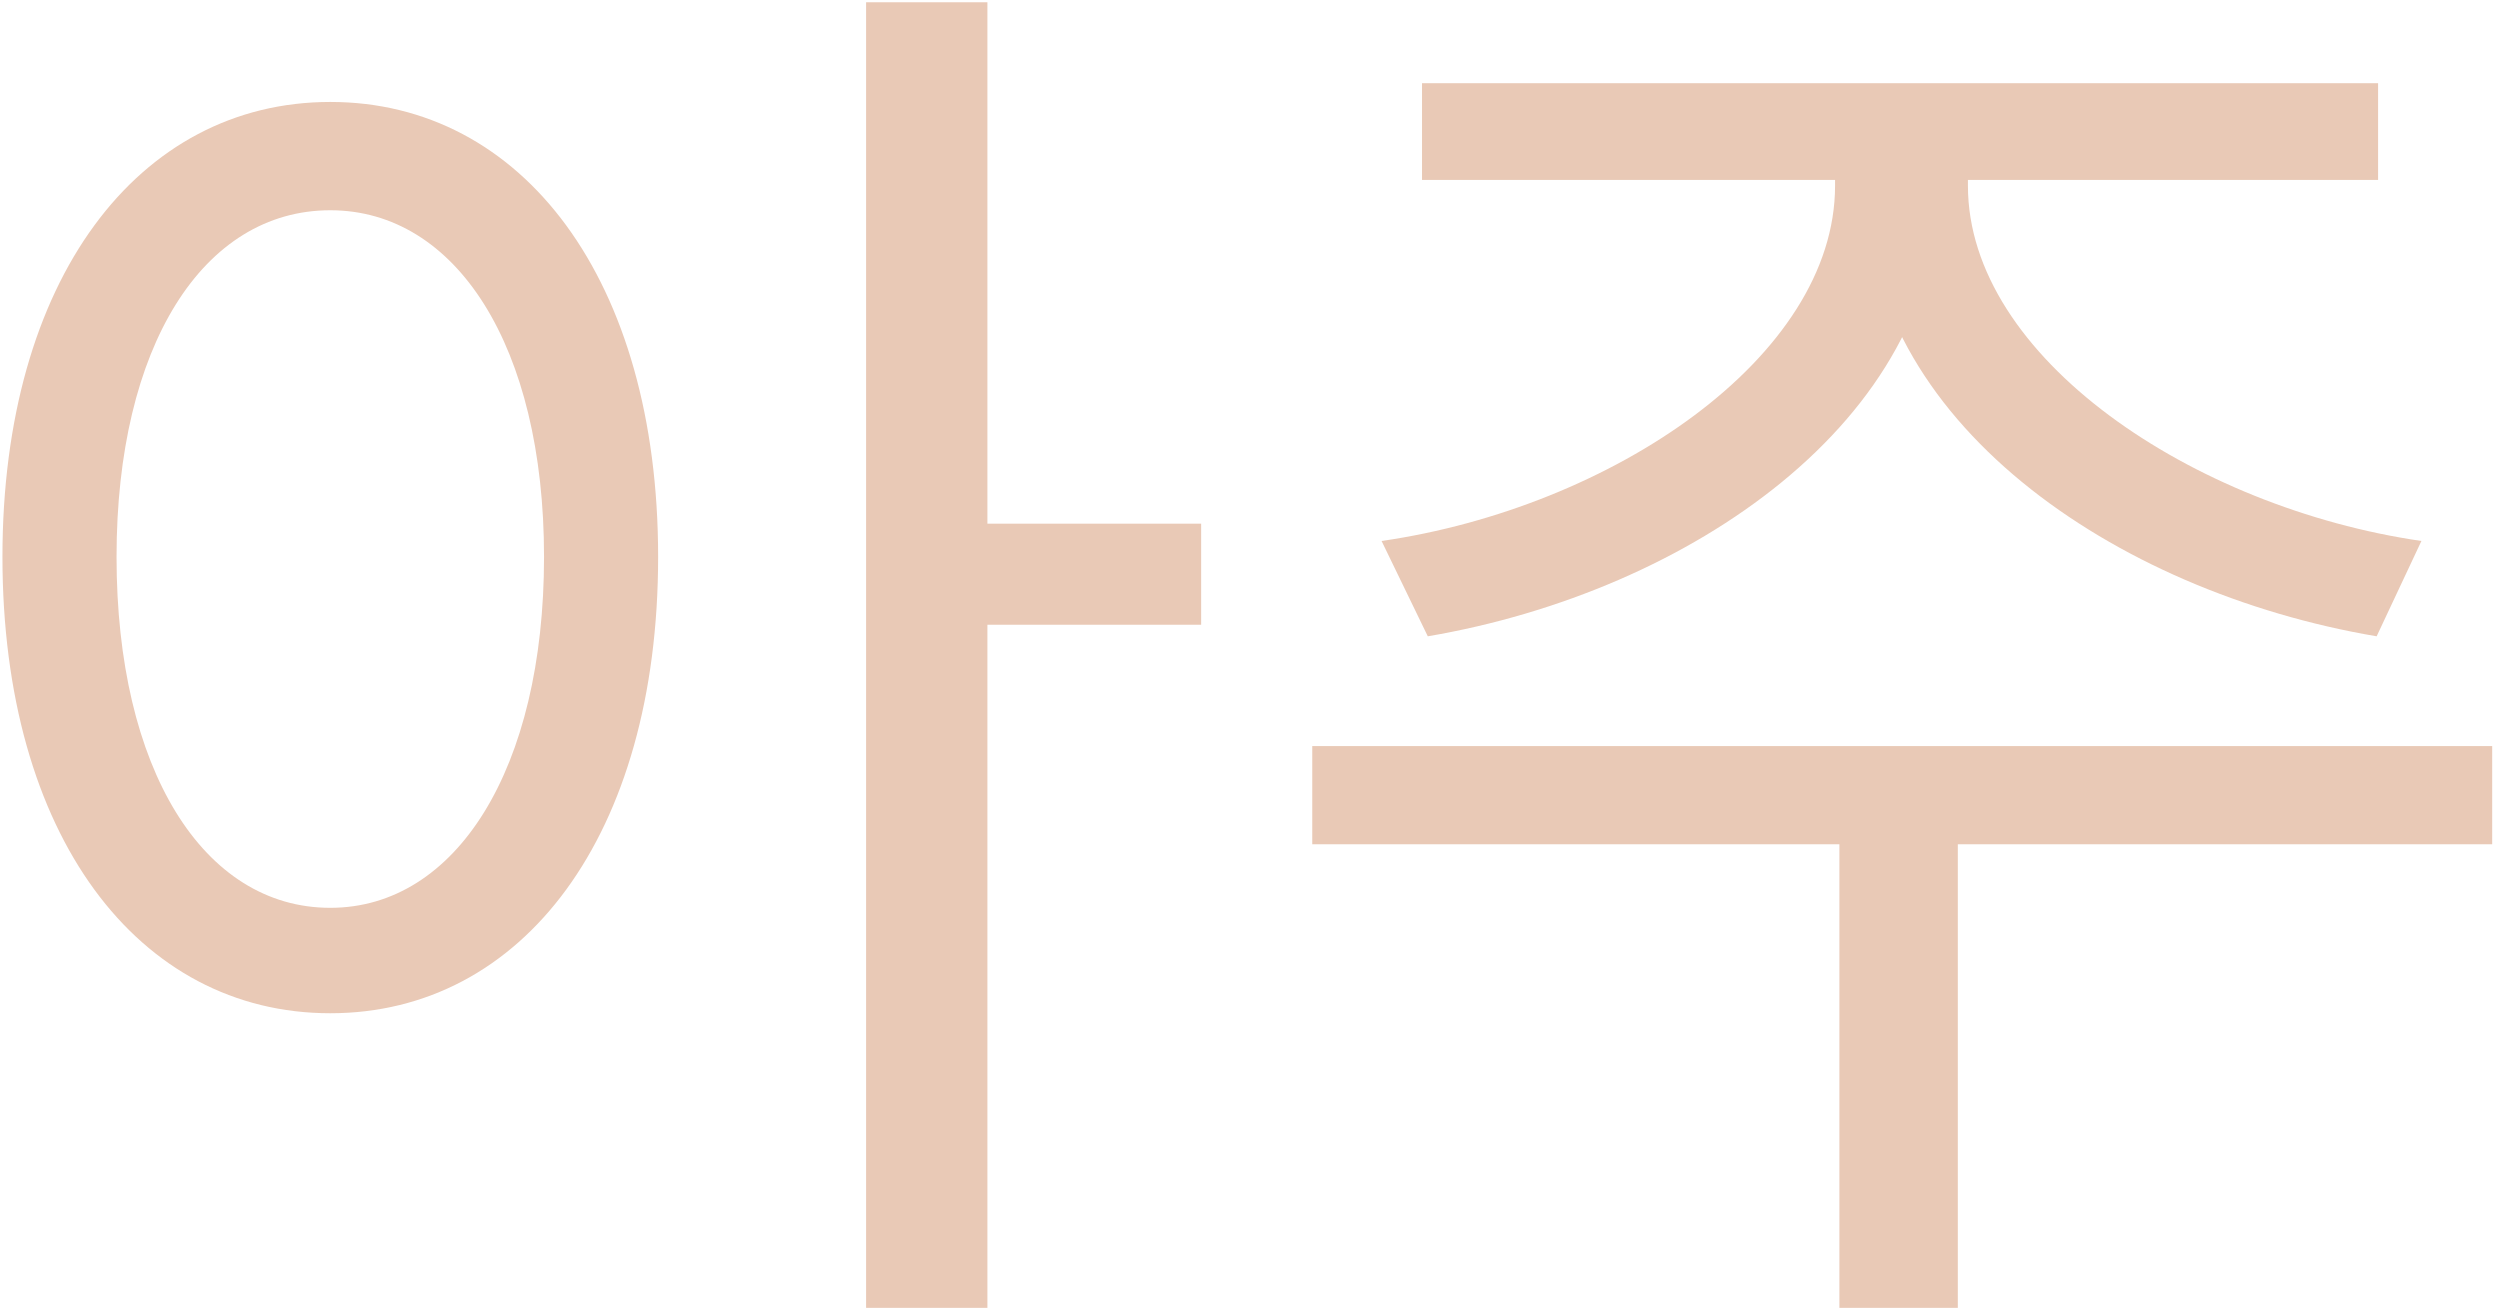
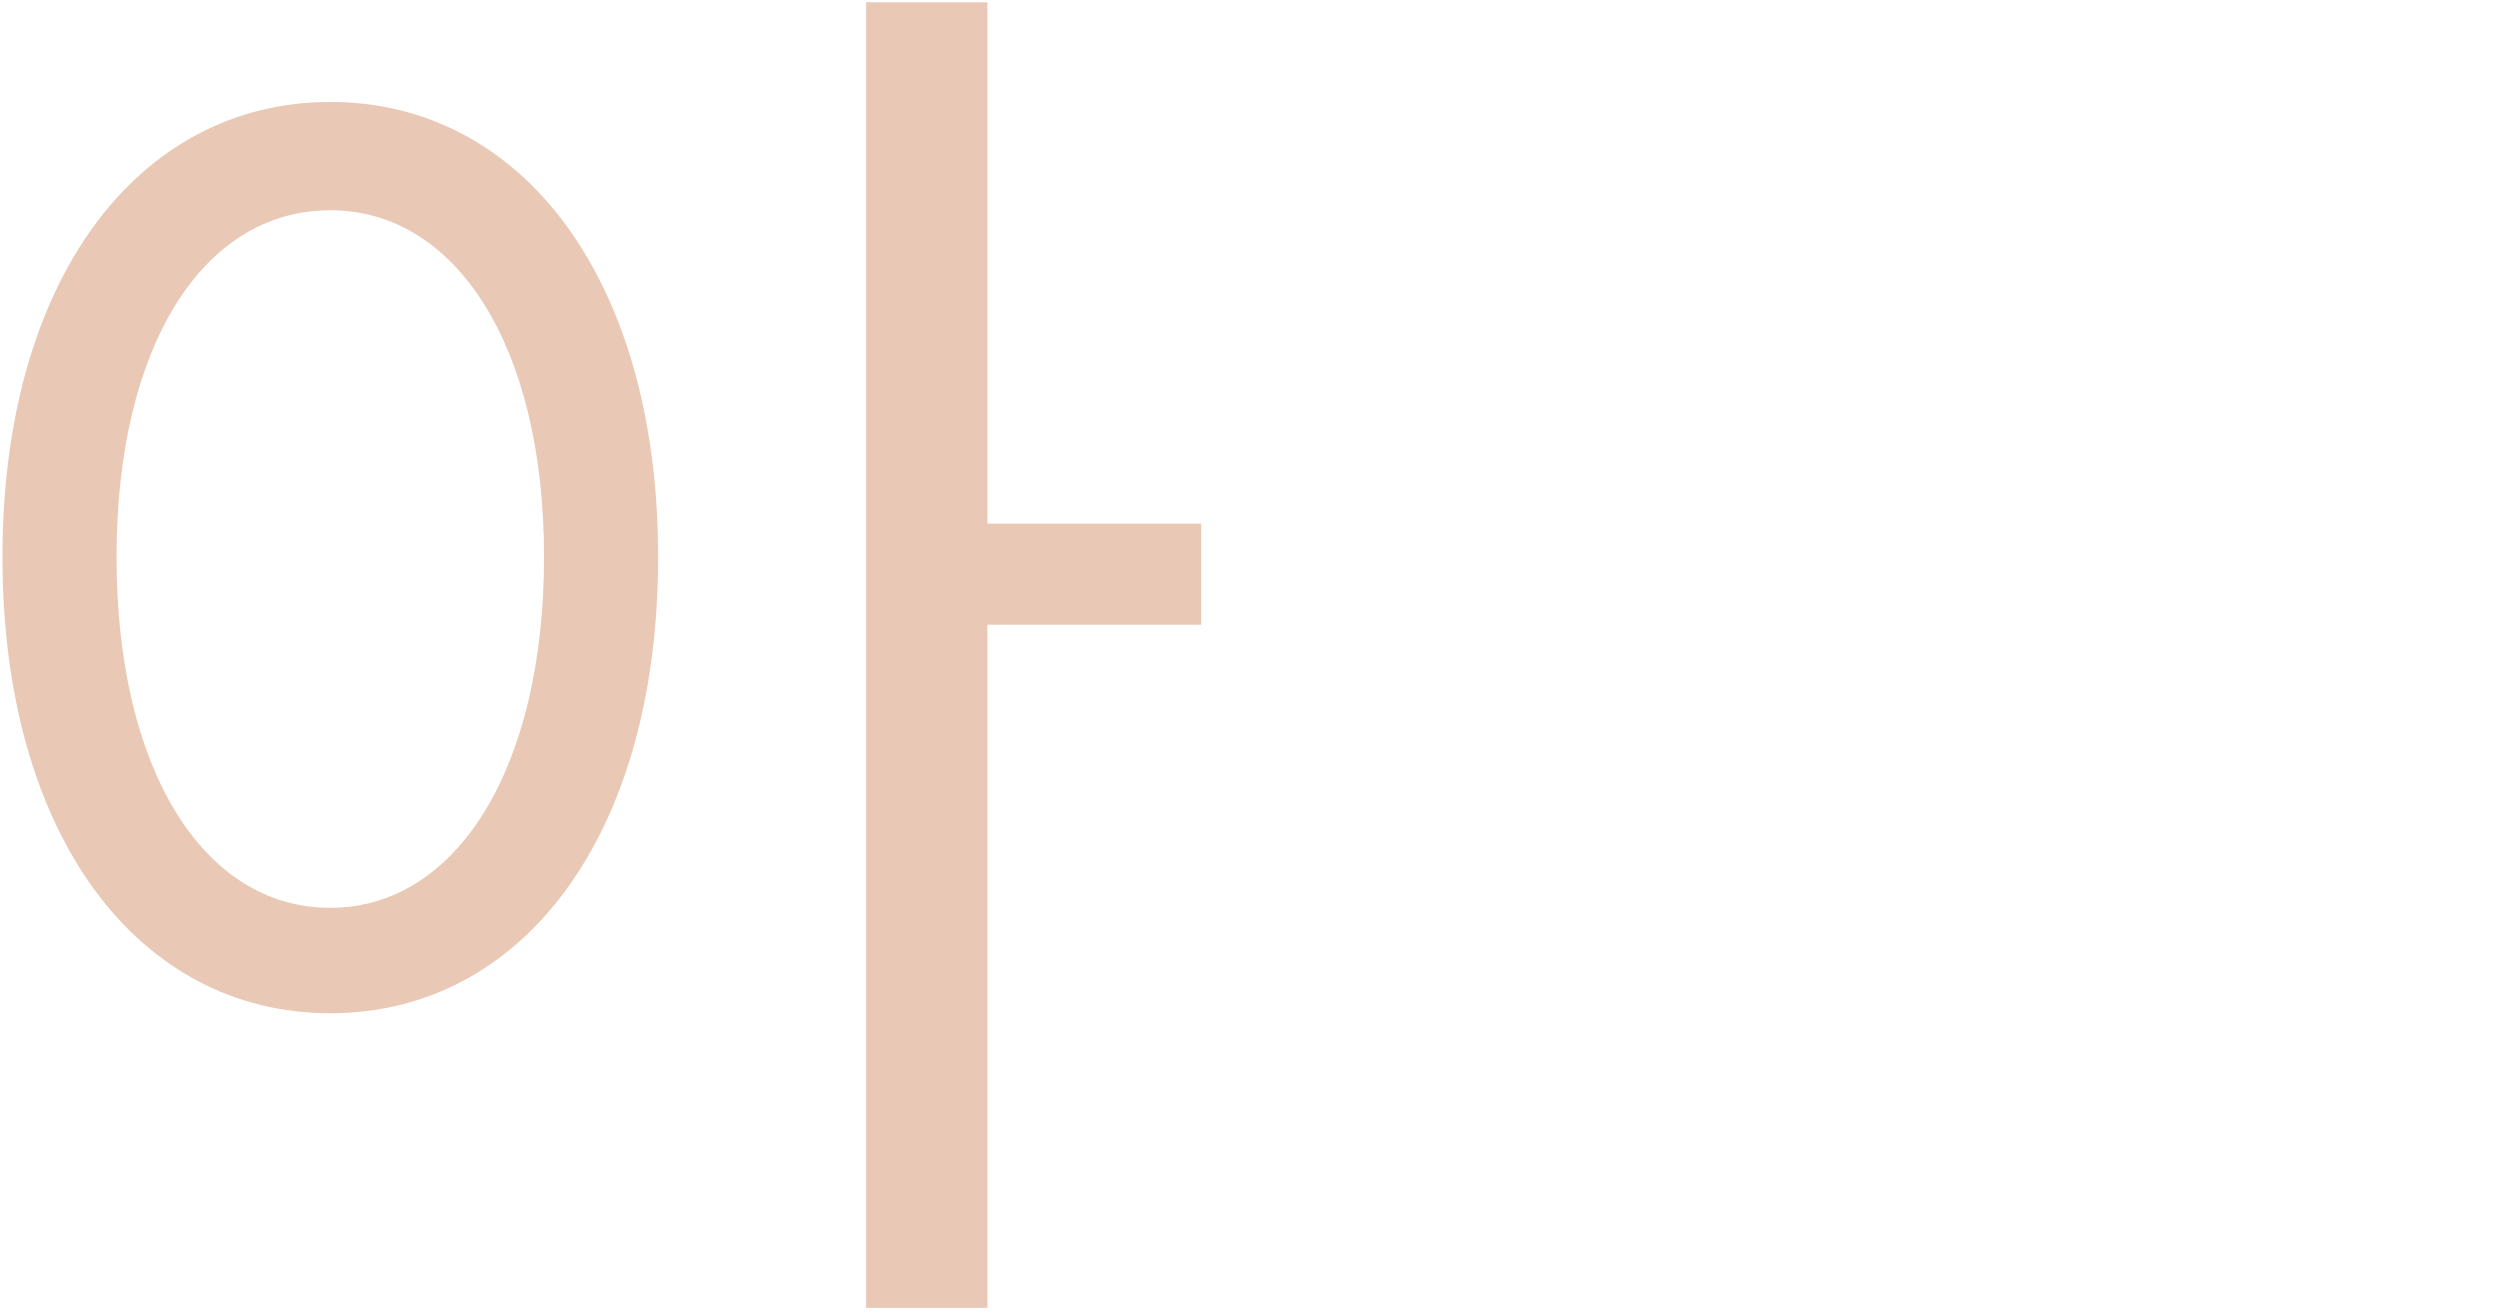
<svg xmlns="http://www.w3.org/2000/svg" width="251" height="132" viewBox="0 0 251 132" fill="none">
-   <path d="M184.24 13.135H194.68V18.645C194.68 42.135 169.74 59.39 143.35 63.885L138.71 54.315C161.765 50.98 184.24 35.9 184.24 18.645V13.135ZM187.285 13.135H197.58V18.645C197.58 35.9 220.2 50.98 243.11 54.315L238.615 63.885C212.08 59.39 187.285 42.135 187.285 18.645V13.135ZM184.675 81.285H196.565V131.31H184.675V81.285ZM131.75 74.905H250.215V84.765H131.75V74.905ZM142.77 8.35H238.76V18.065H142.77V8.35Z" fill="#E9C9B6" />
-   <path d="M33.161 10.236C52.446 10.236 66.076 28.07 66.076 55.91C66.076 83.895 52.446 101.73 33.161 101.73C13.876 101.73 0.246 83.895 0.246 55.91C0.246 28.07 13.876 10.236 33.161 10.236ZM33.161 21.11C20.401 21.11 11.701 34.74 11.701 55.91C11.701 77.225 20.401 91.145 33.161 91.145C45.776 91.145 54.621 77.225 54.621 55.91C54.621 34.74 45.776 21.11 33.161 21.11ZM86.956 0.23H99.136V131.31H86.956V0.23ZM96.236 52.575H120.596V62.725H96.236V52.575Z" fill="#E9C9B6" />
+   <path d="M33.161 10.236C52.446 10.236 66.076 28.07 66.076 55.91C66.076 83.895 52.446 101.73 33.161 101.73C13.876 101.73 0.246 83.895 0.246 55.91C0.246 28.07 13.876 10.236 33.161 10.236ZM33.161 21.11C20.401 21.11 11.701 34.74 11.701 55.91C11.701 77.225 20.401 91.145 33.161 91.145C45.776 91.145 54.621 77.225 54.621 55.91C54.621 34.74 45.776 21.11 33.161 21.11ZM86.956 0.23H99.136V131.31H86.956V0.23ZM96.236 52.575H120.596V62.725H96.236V52.575" fill="#E9C9B6" />
</svg>